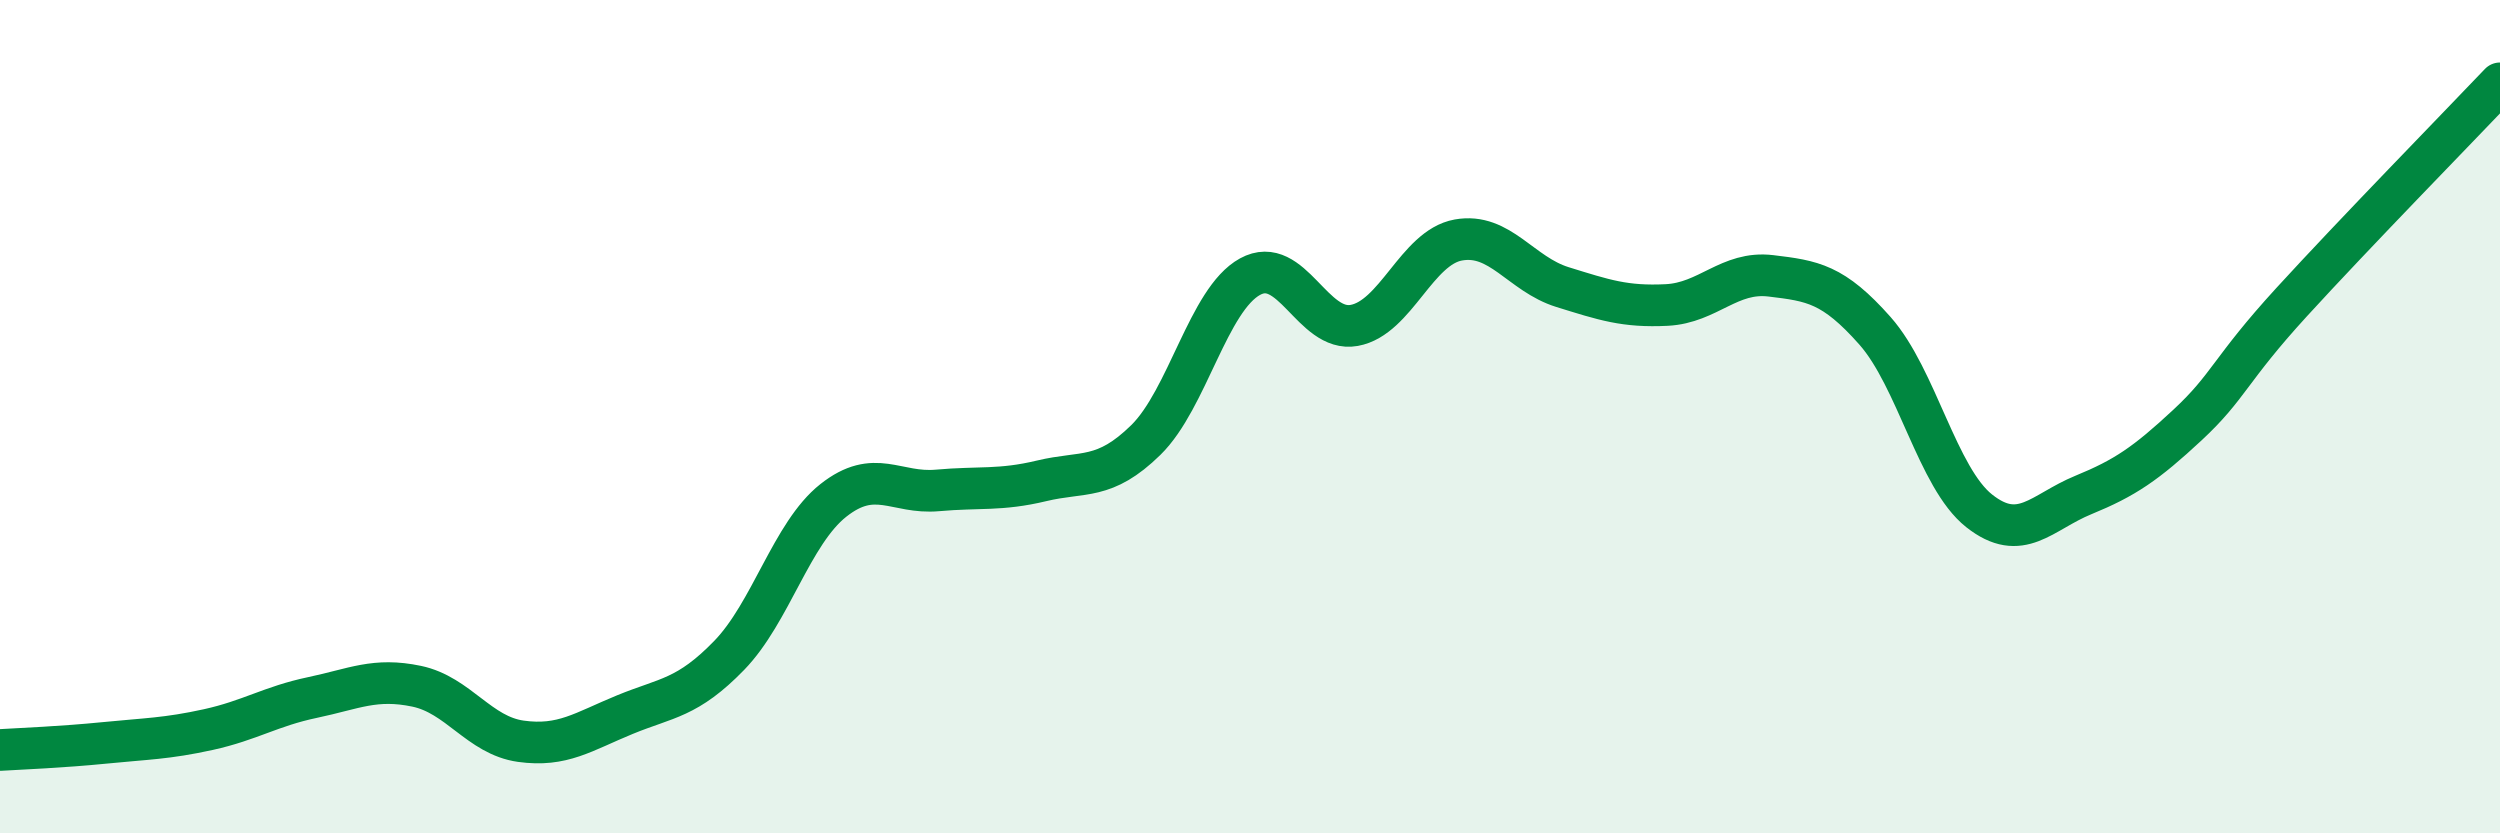
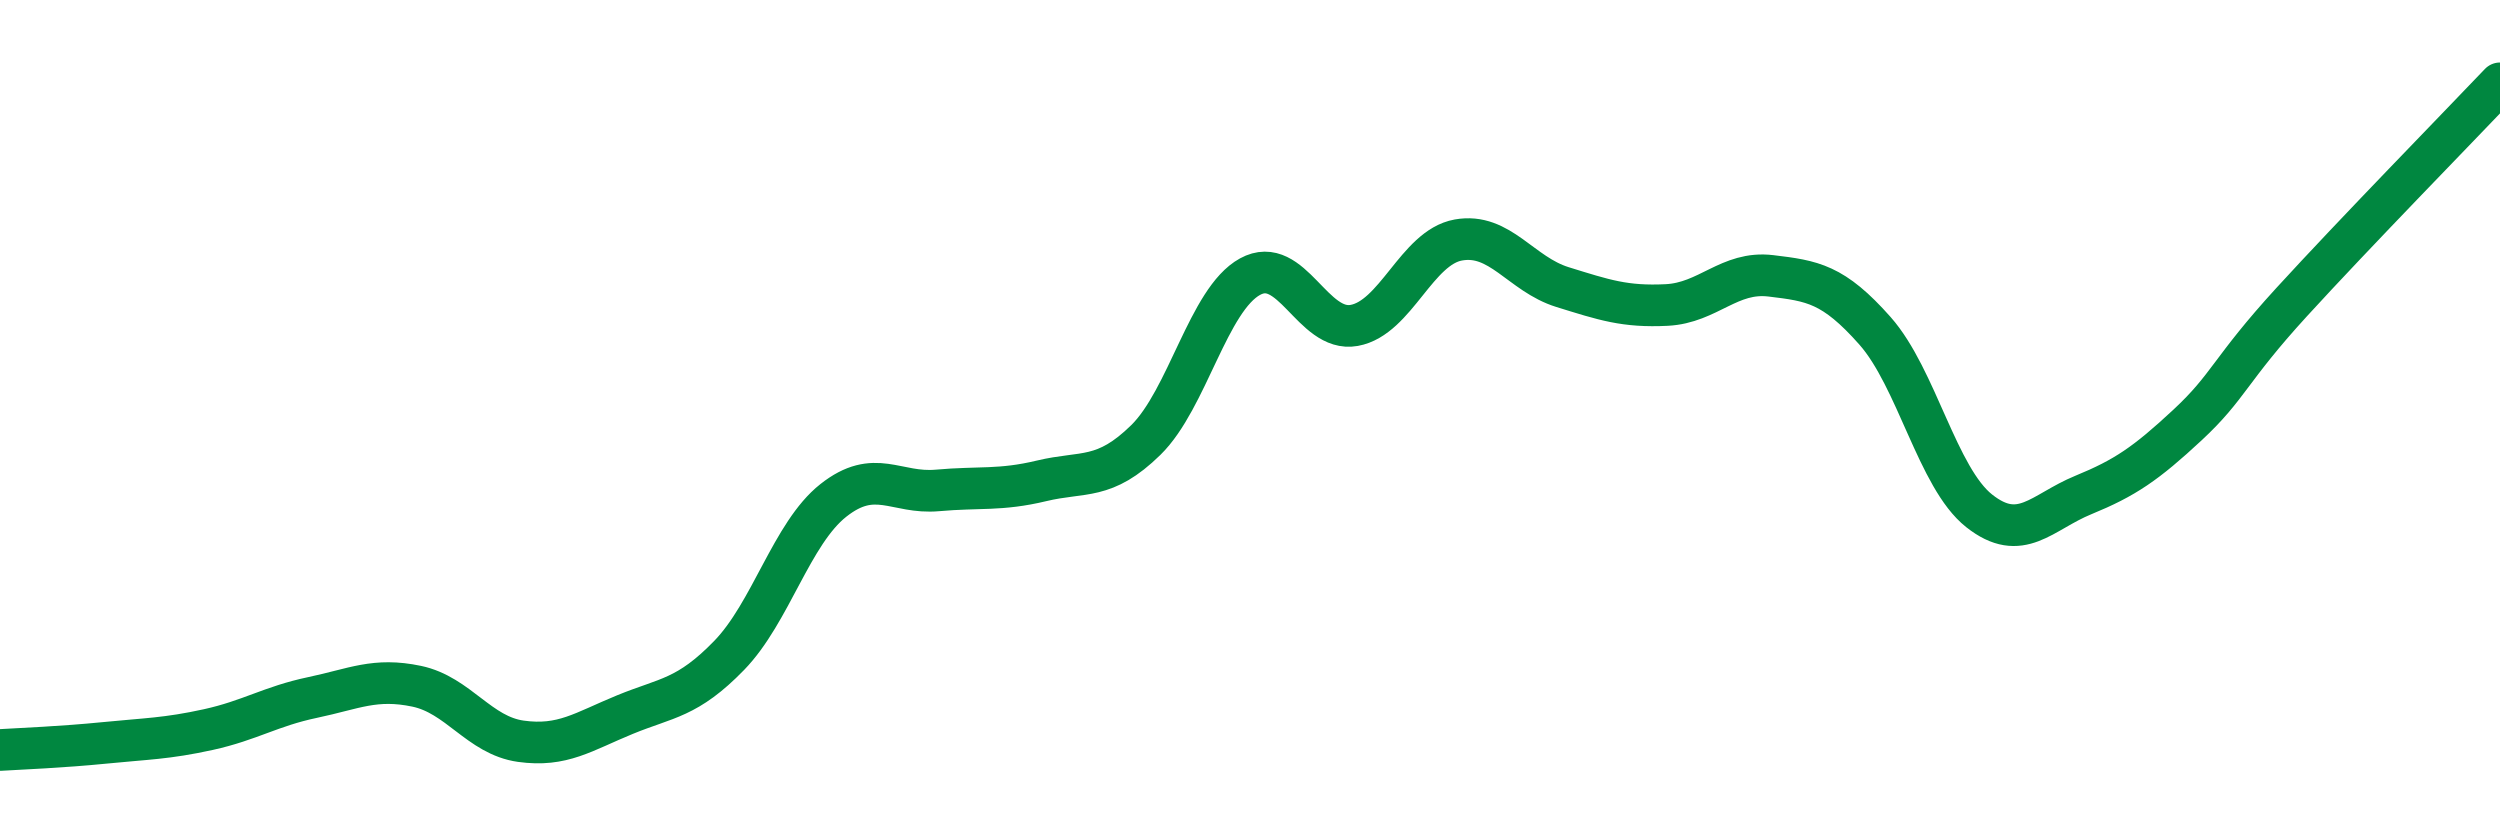
<svg xmlns="http://www.w3.org/2000/svg" width="60" height="20" viewBox="0 0 60 20">
-   <path d="M 0,18 C 0.5,17.97 1.5,17.93 2.5,17.83 C 3.5,17.73 4,17.73 5,17.51 C 6,17.29 6.5,16.95 7.5,16.74 C 8.5,16.53 9,16.26 10,16.47 C 11,16.68 11.5,17.65 12.5,17.79 C 13.5,17.93 14,17.56 15,17.15 C 16,16.74 16.5,16.76 17.5,15.73 C 18.5,14.7 19,12.8 20,12.01 C 21,11.22 21.5,11.86 22.5,11.77 C 23.5,11.68 24,11.78 25,11.54 C 26,11.3 26.5,11.54 27.5,10.56 C 28.5,9.58 29,7.19 30,6.64 C 31,6.09 31.5,7.99 32.5,7.81 C 33.5,7.63 34,5.94 35,5.76 C 36,5.58 36.5,6.58 37.5,6.89 C 38.5,7.2 39,7.37 40,7.32 C 41,7.27 41.5,6.5 42.5,6.62 C 43.5,6.74 44,6.81 45,7.94 C 46,9.07 46.5,11.47 47.5,12.26 C 48.5,13.05 49,12.29 50,11.88 C 51,11.47 51.5,11.13 52.5,10.2 C 53.5,9.27 53.5,8.89 55,7.25 C 56.5,5.61 59,3.05 60,2L60 20L0 20Z" fill="#008740" opacity="0.1" stroke-linecap="round" stroke-linejoin="round" />
  <path d="M 0,18 C 0.5,17.97 1.5,17.93 2.5,17.83 C 3.5,17.73 4,17.73 5,17.51 C 6,17.29 6.5,16.95 7.5,16.74 C 8.5,16.53 9,16.26 10,16.47 C 11,16.68 11.5,17.65 12.5,17.79 C 13.5,17.93 14,17.56 15,17.15 C 16,16.74 16.5,16.76 17.5,15.73 C 18.5,14.7 19,12.8 20,12.01 C 21,11.22 21.5,11.86 22.5,11.77 C 23.5,11.68 24,11.78 25,11.54 C 26,11.3 26.5,11.54 27.5,10.56 C 28.5,9.58 29,7.19 30,6.64 C 31,6.09 31.5,7.99 32.5,7.81 C 33.5,7.63 34,5.94 35,5.76 C 36,5.58 36.5,6.58 37.5,6.89 C 38.5,7.2 39,7.37 40,7.32 C 41,7.27 41.5,6.5 42.5,6.62 C 43.5,6.74 44,6.81 45,7.94 C 46,9.07 46.5,11.47 47.5,12.26 C 48.5,13.05 49,12.29 50,11.88 C 51,11.47 51.5,11.13 52.5,10.2 C 53.5,9.27 53.5,8.89 55,7.25 C 56.5,5.61 59,3.05 60,2" stroke="#008740" stroke-width="1" fill="none" stroke-linecap="round" stroke-linejoin="round" />
</svg>